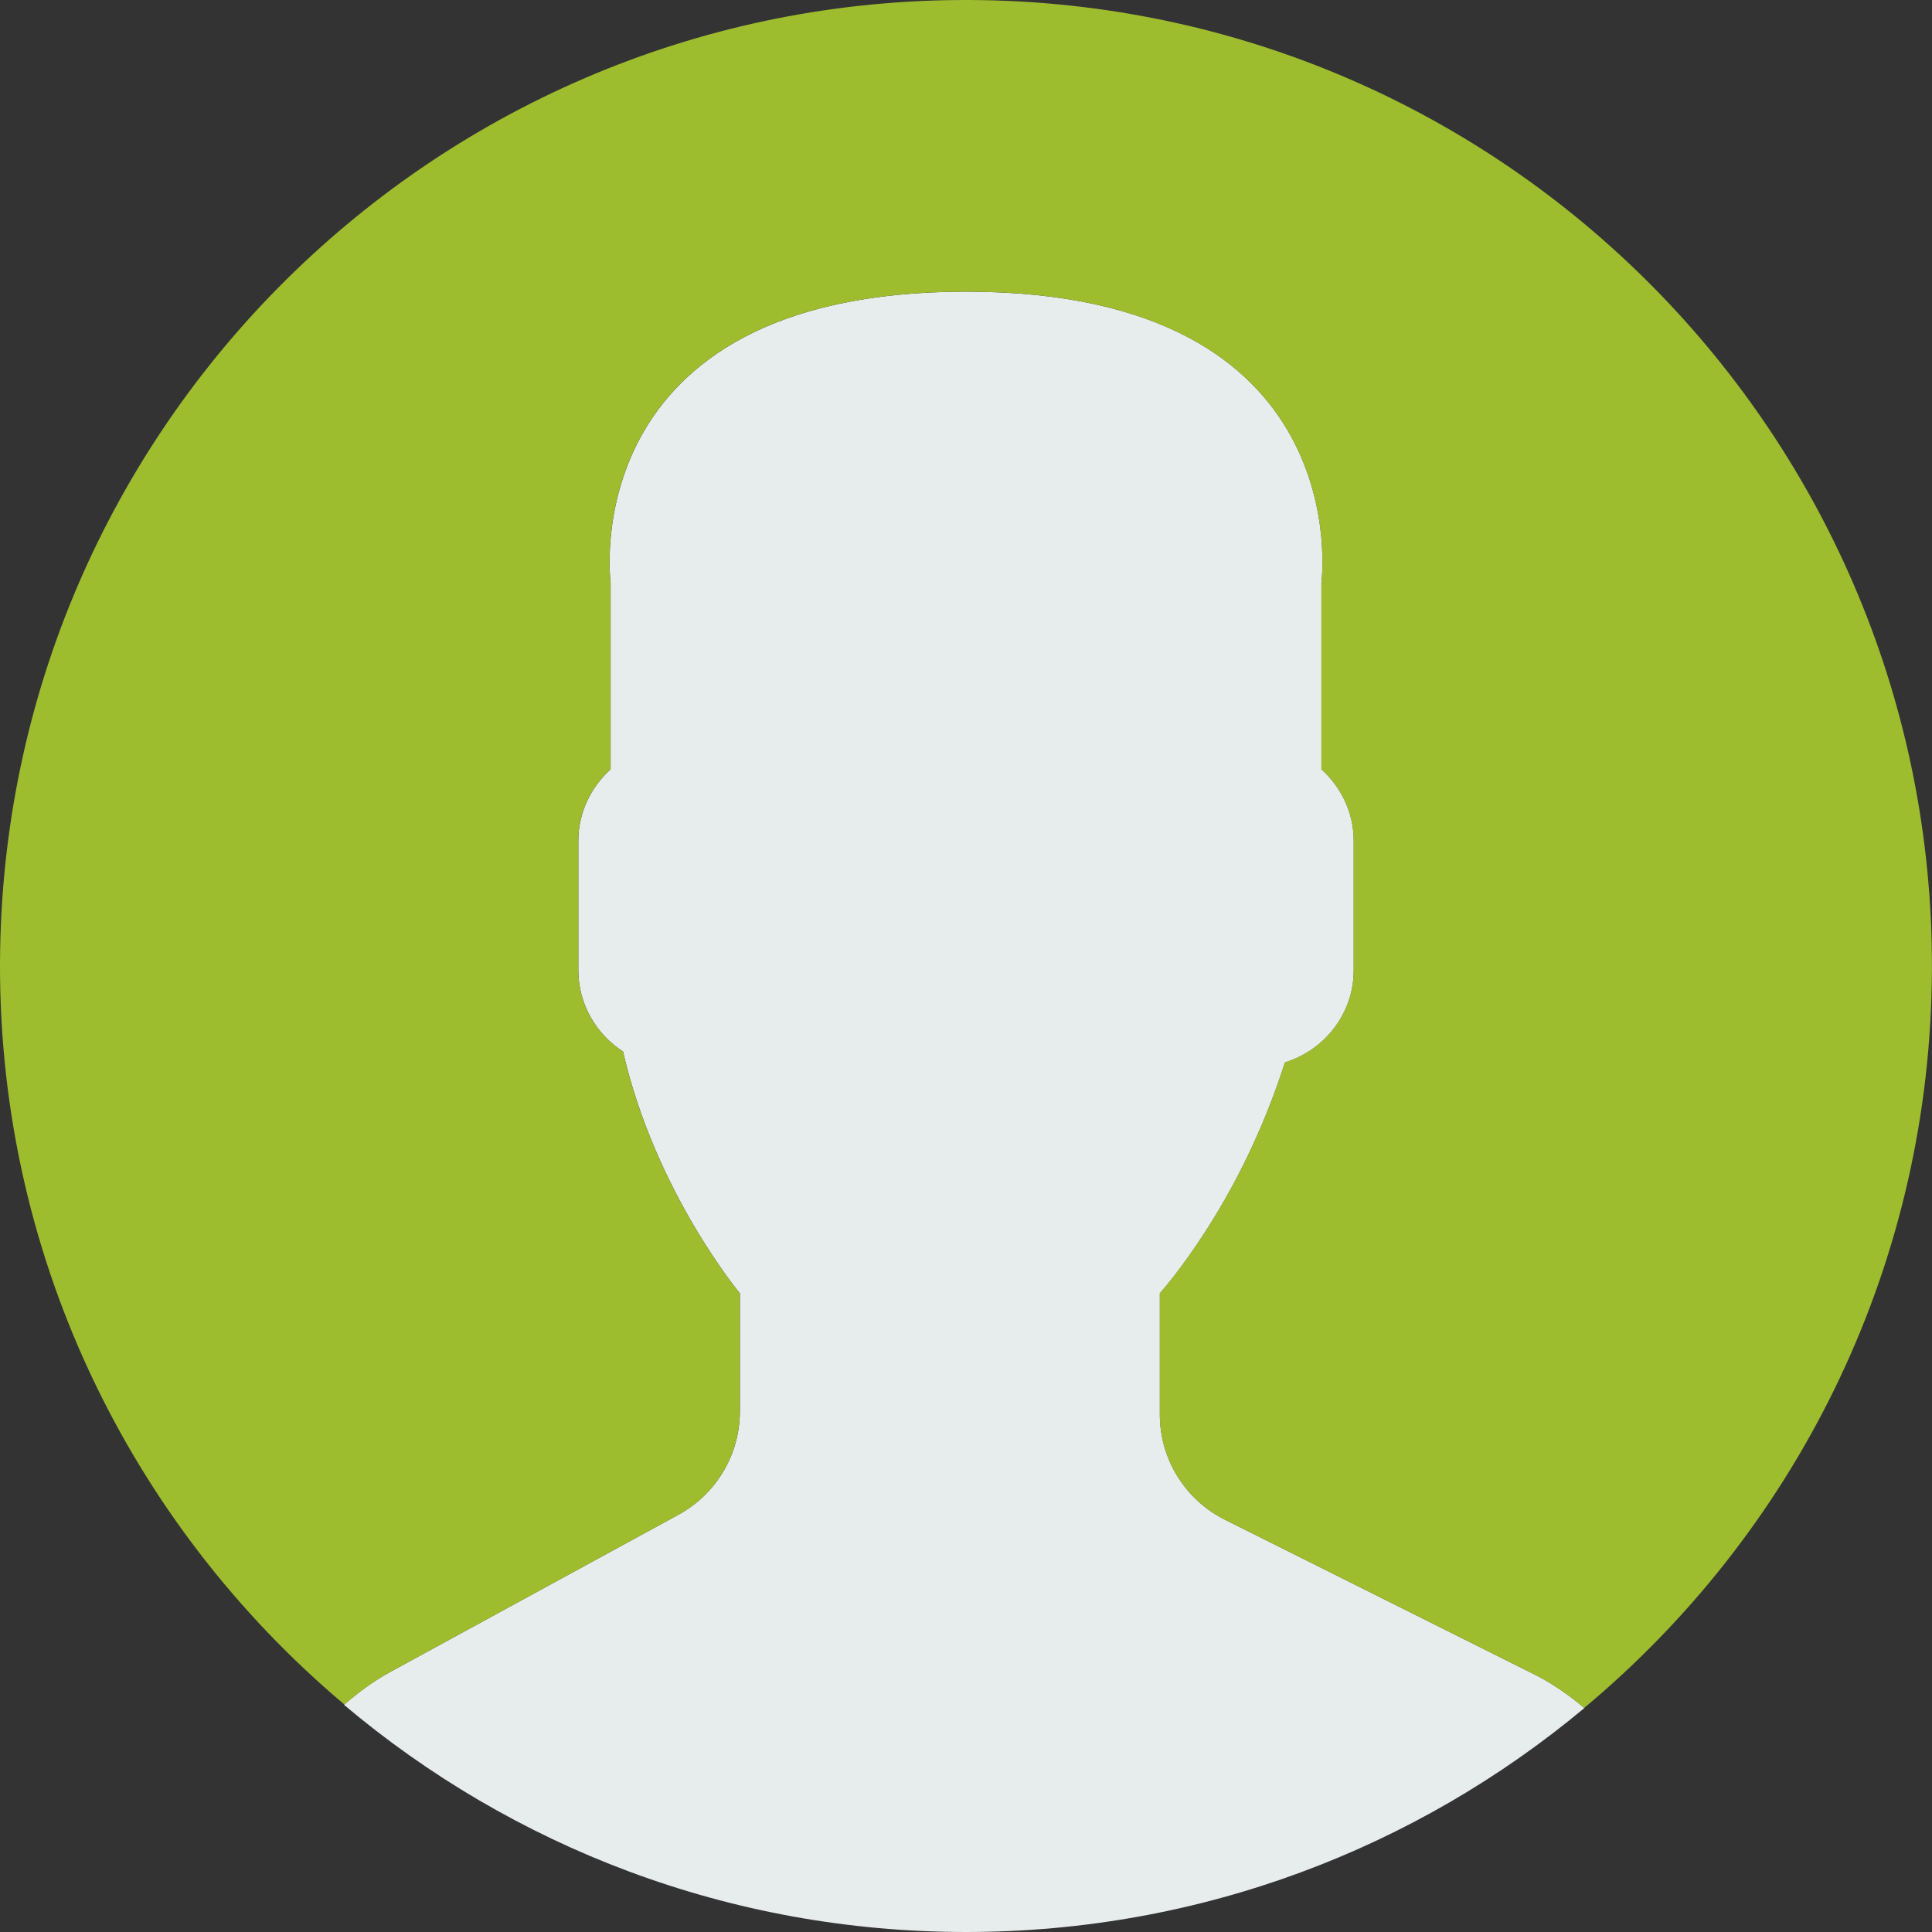
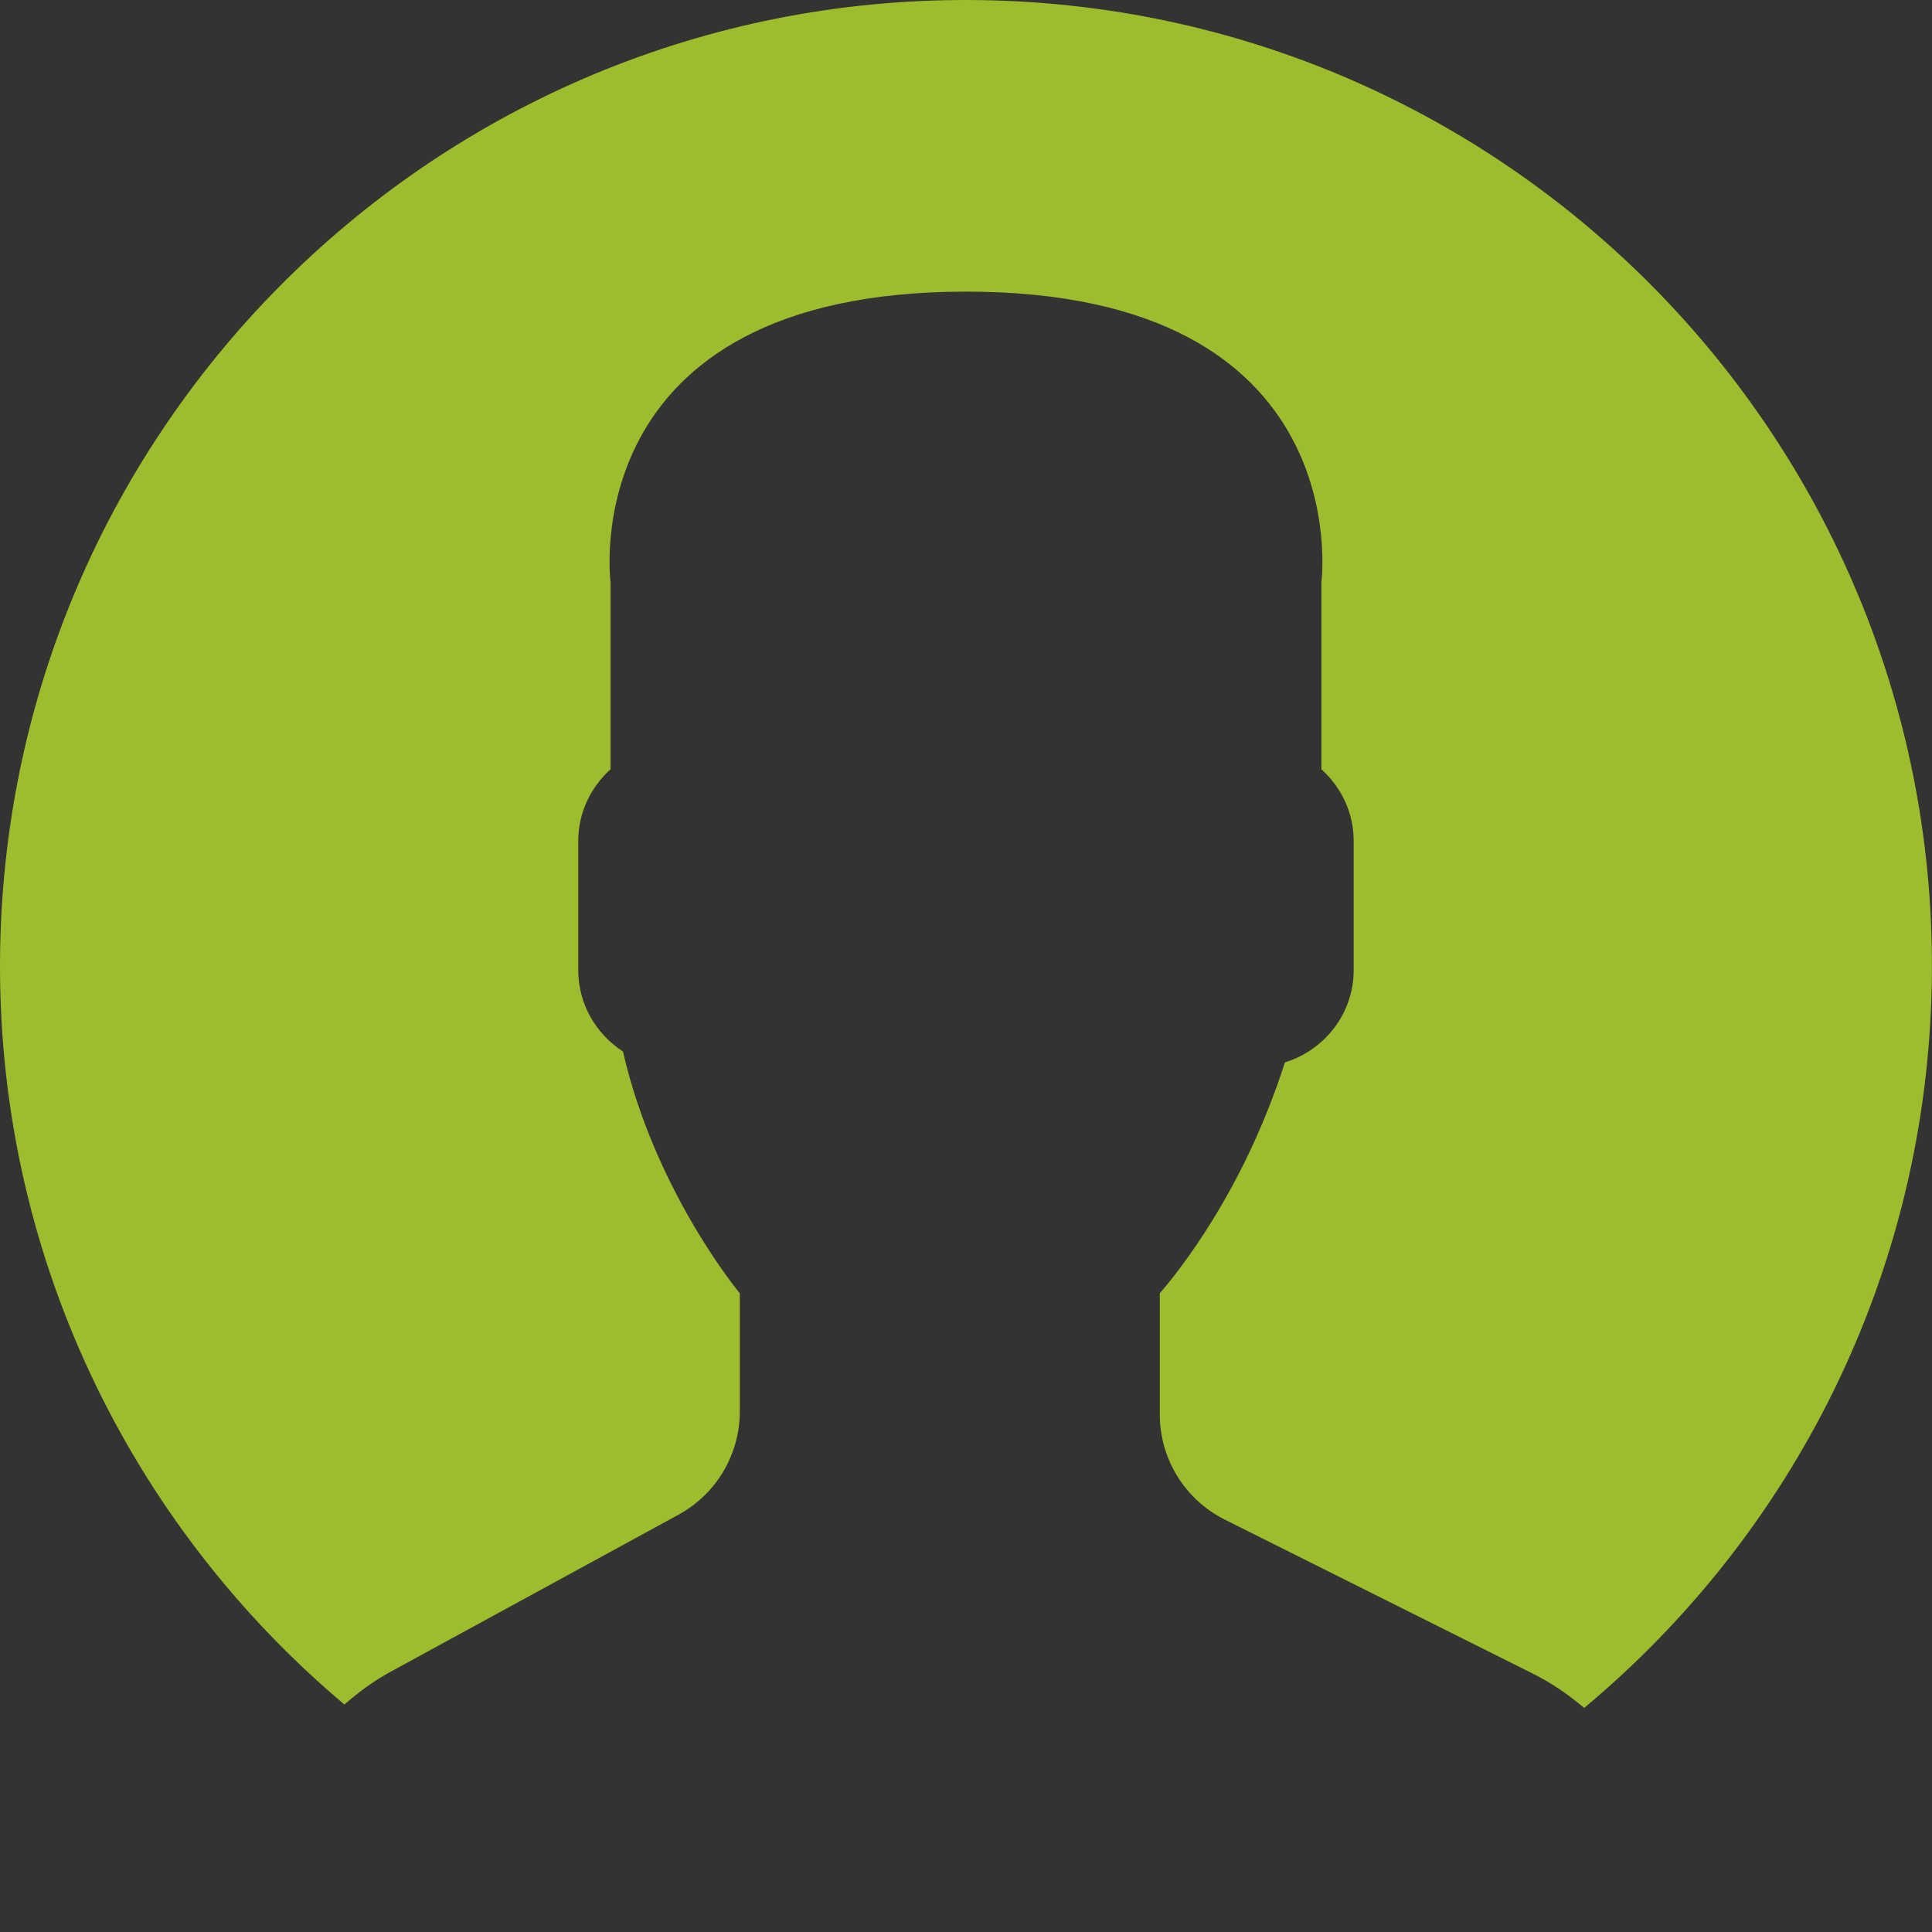
<svg xmlns="http://www.w3.org/2000/svg" width="53" height="53" viewBox="0 0 53 53" fill="none">
  <rect x="0" y="0" width="53" height="53" fill="#333333" stroke="none" />
  <g clip-path="url(#clip0_1350_1184)">
-     <path d="M18.613 41.552L10.706 45.865C10.242 46.118 9.825 46.429 9.437 46.768C14.047 50.655 19.998 53 26.5 53C32.954 53 38.867 50.69 43.464 46.856C43.04 46.498 42.58 46.176 42.07 45.922L33.603 41.689C32.509 41.142 31.818 40.024 31.818 38.801V35.479C32.056 35.208 32.328 34.86 32.619 34.449C33.773 32.819 34.646 31.026 35.251 29.145C36.337 28.81 37.137 27.807 37.137 26.615V23.069C37.137 22.289 36.79 21.592 36.251 21.104V15.978C36.251 15.978 37.304 8.001 26.501 8.001C15.698 8.001 16.751 15.978 16.751 15.978V21.104C16.211 21.592 15.865 22.289 15.865 23.069V26.615C15.865 27.549 16.356 28.371 17.091 28.846C17.977 32.703 20.297 35.479 20.297 35.479V38.719C20.296 39.899 19.65 40.986 18.613 41.552Z" fill="#E7ECED" />
    <path d="M26.953 0.004C12.32 -0.246 0.254 11.414 0.004 26.047C-0.138 34.344 3.56 41.801 9.448 46.76C9.833 46.424 10.246 46.116 10.705 45.866L18.612 41.553C19.649 40.987 20.295 39.9 20.295 38.718V35.478C20.295 35.478 17.974 32.702 17.089 28.845C16.355 28.37 15.863 27.549 15.863 26.614V23.068C15.863 22.288 16.21 21.591 16.749 21.103V15.977C16.749 15.977 15.696 8 26.499 8C37.302 8 36.249 15.977 36.249 15.977V21.103C36.789 21.591 37.135 22.288 37.135 23.068V26.614C37.135 27.806 36.335 28.809 35.249 29.144C34.644 31.025 33.771 32.818 32.617 34.448C32.326 34.859 32.054 35.207 31.816 35.478V38.8C31.816 40.023 32.507 41.142 33.601 41.688L42.068 45.921C42.576 46.175 43.035 46.496 43.458 46.853C49.168 42.091 52.857 34.971 52.994 26.953C53.246 12.32 41.587 0.254 26.953 0.004Z" fill="#9EBD2E" />
  </g>
  <defs>
    <clipPath id="clip0_1350_1184">
      <rect width="53" height="53" fill="white" />
    </clipPath>
  </defs>
</svg>